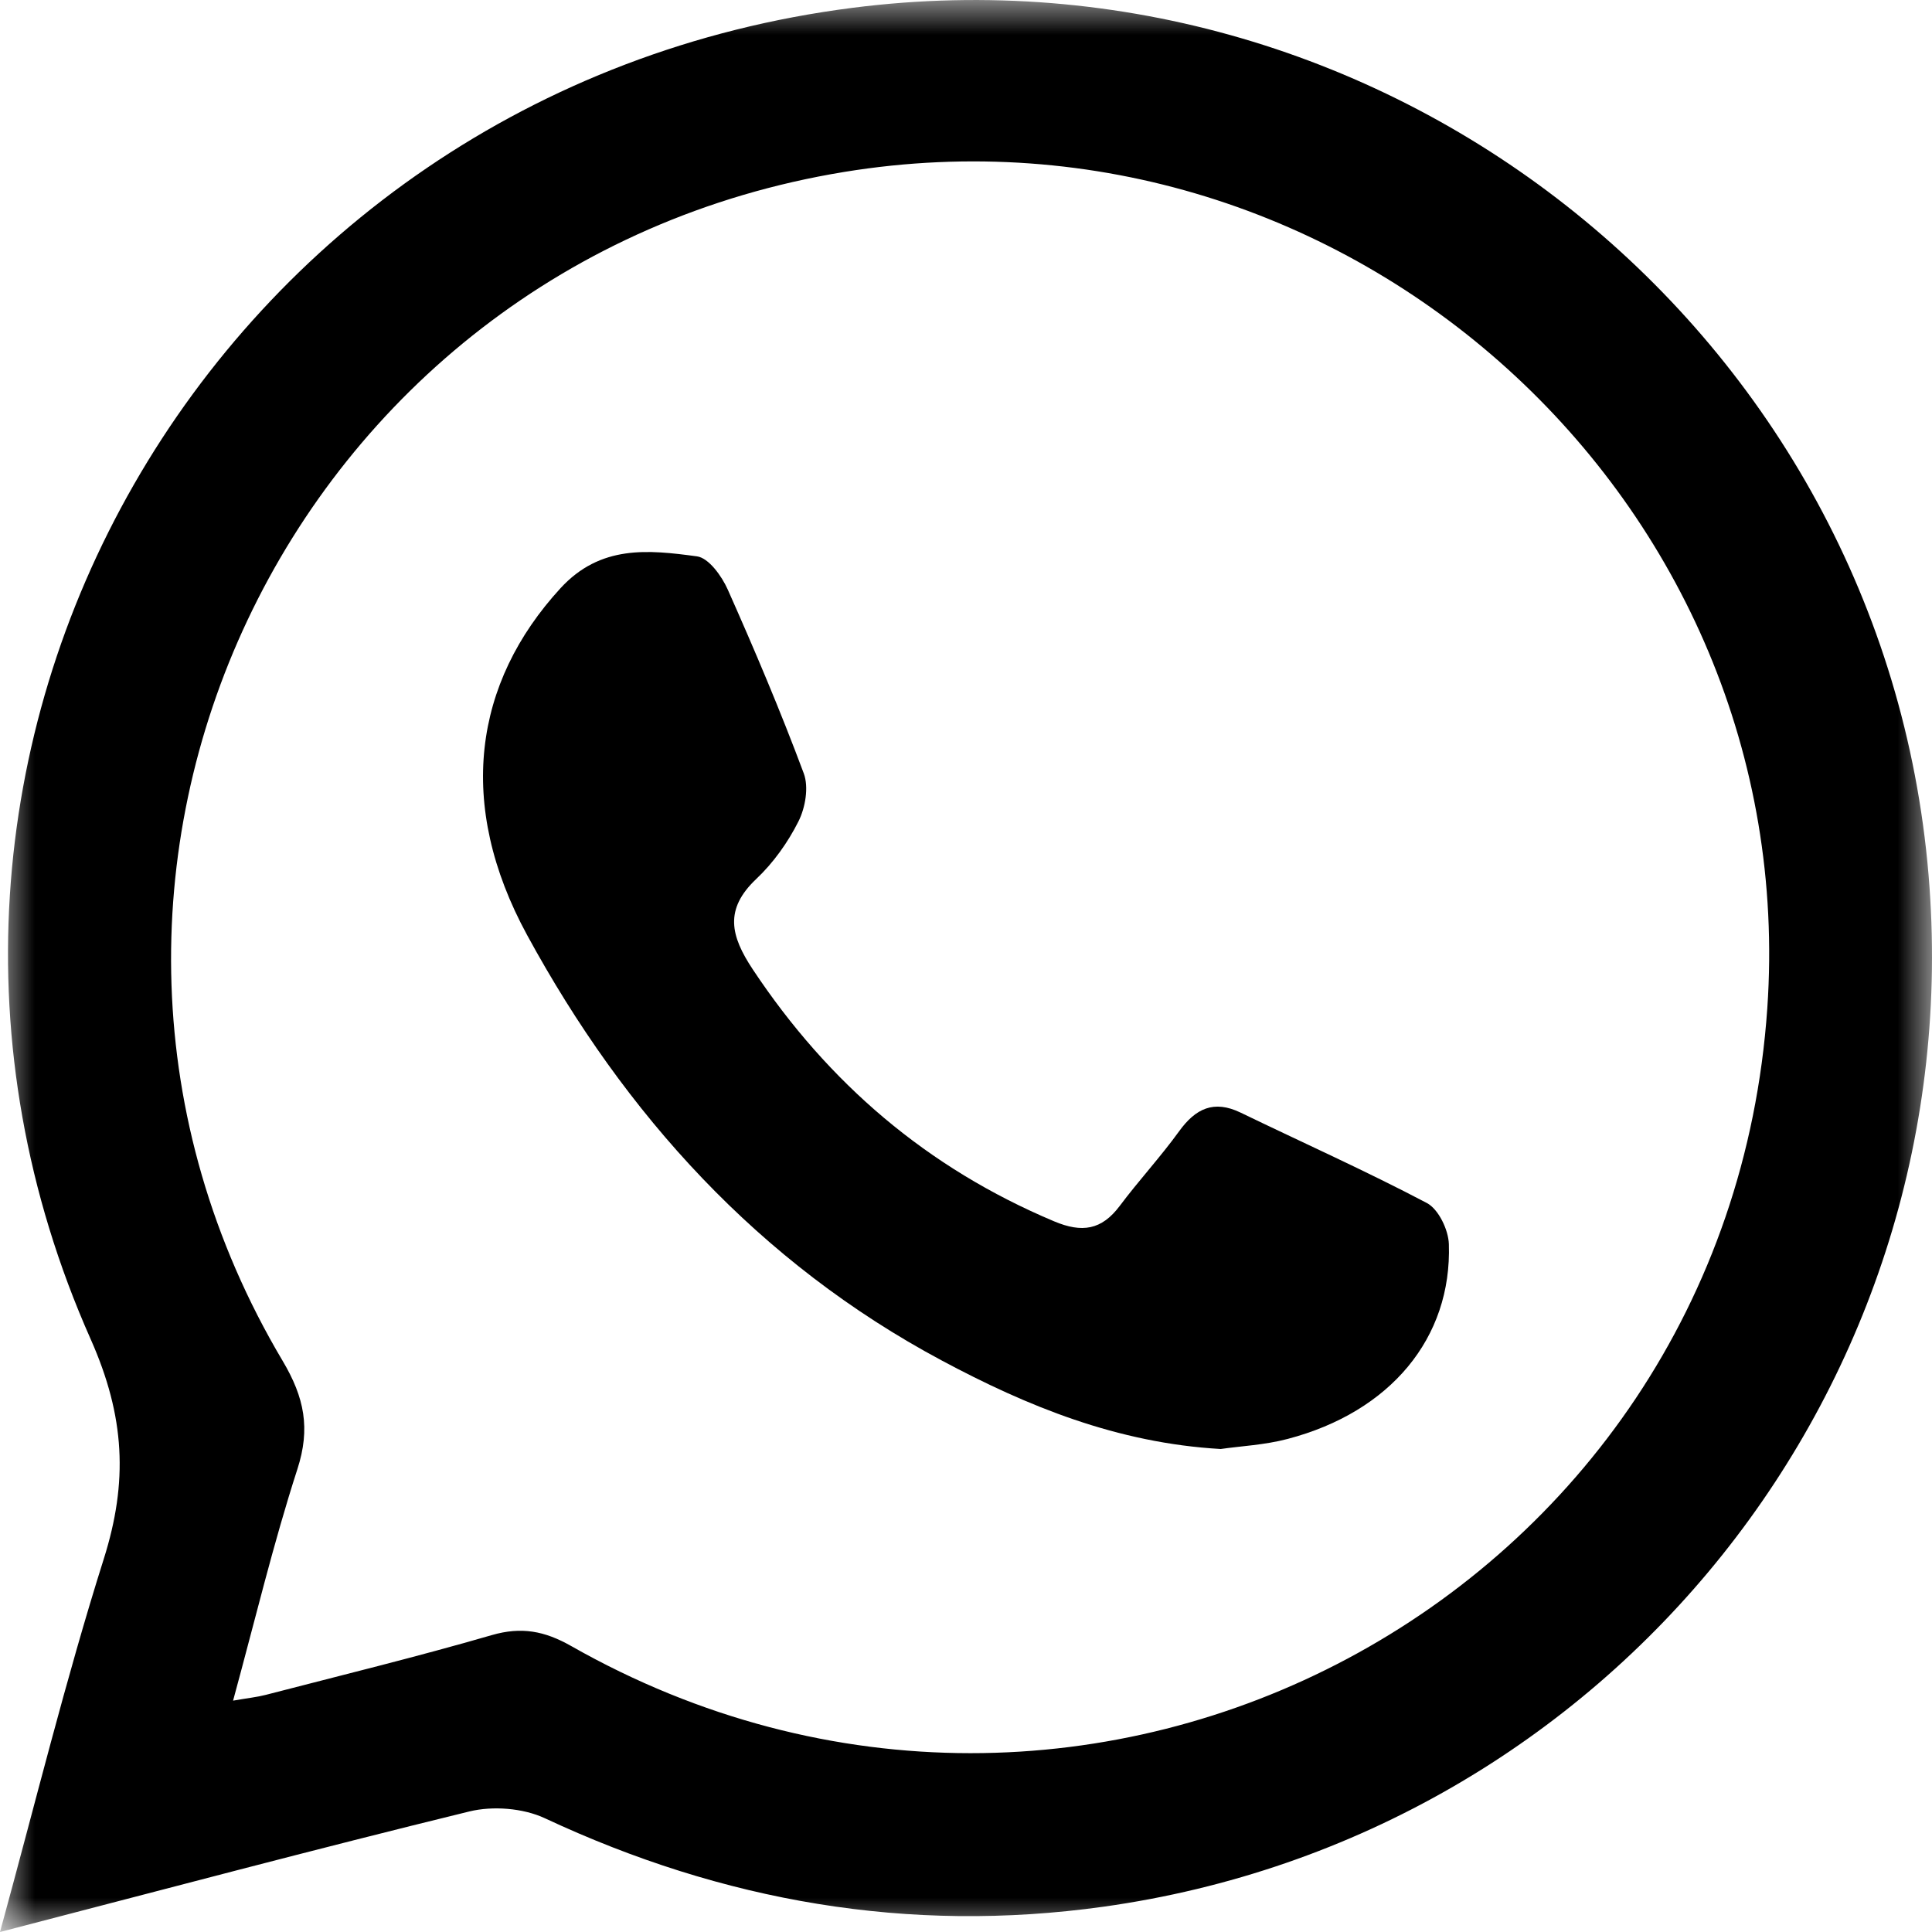
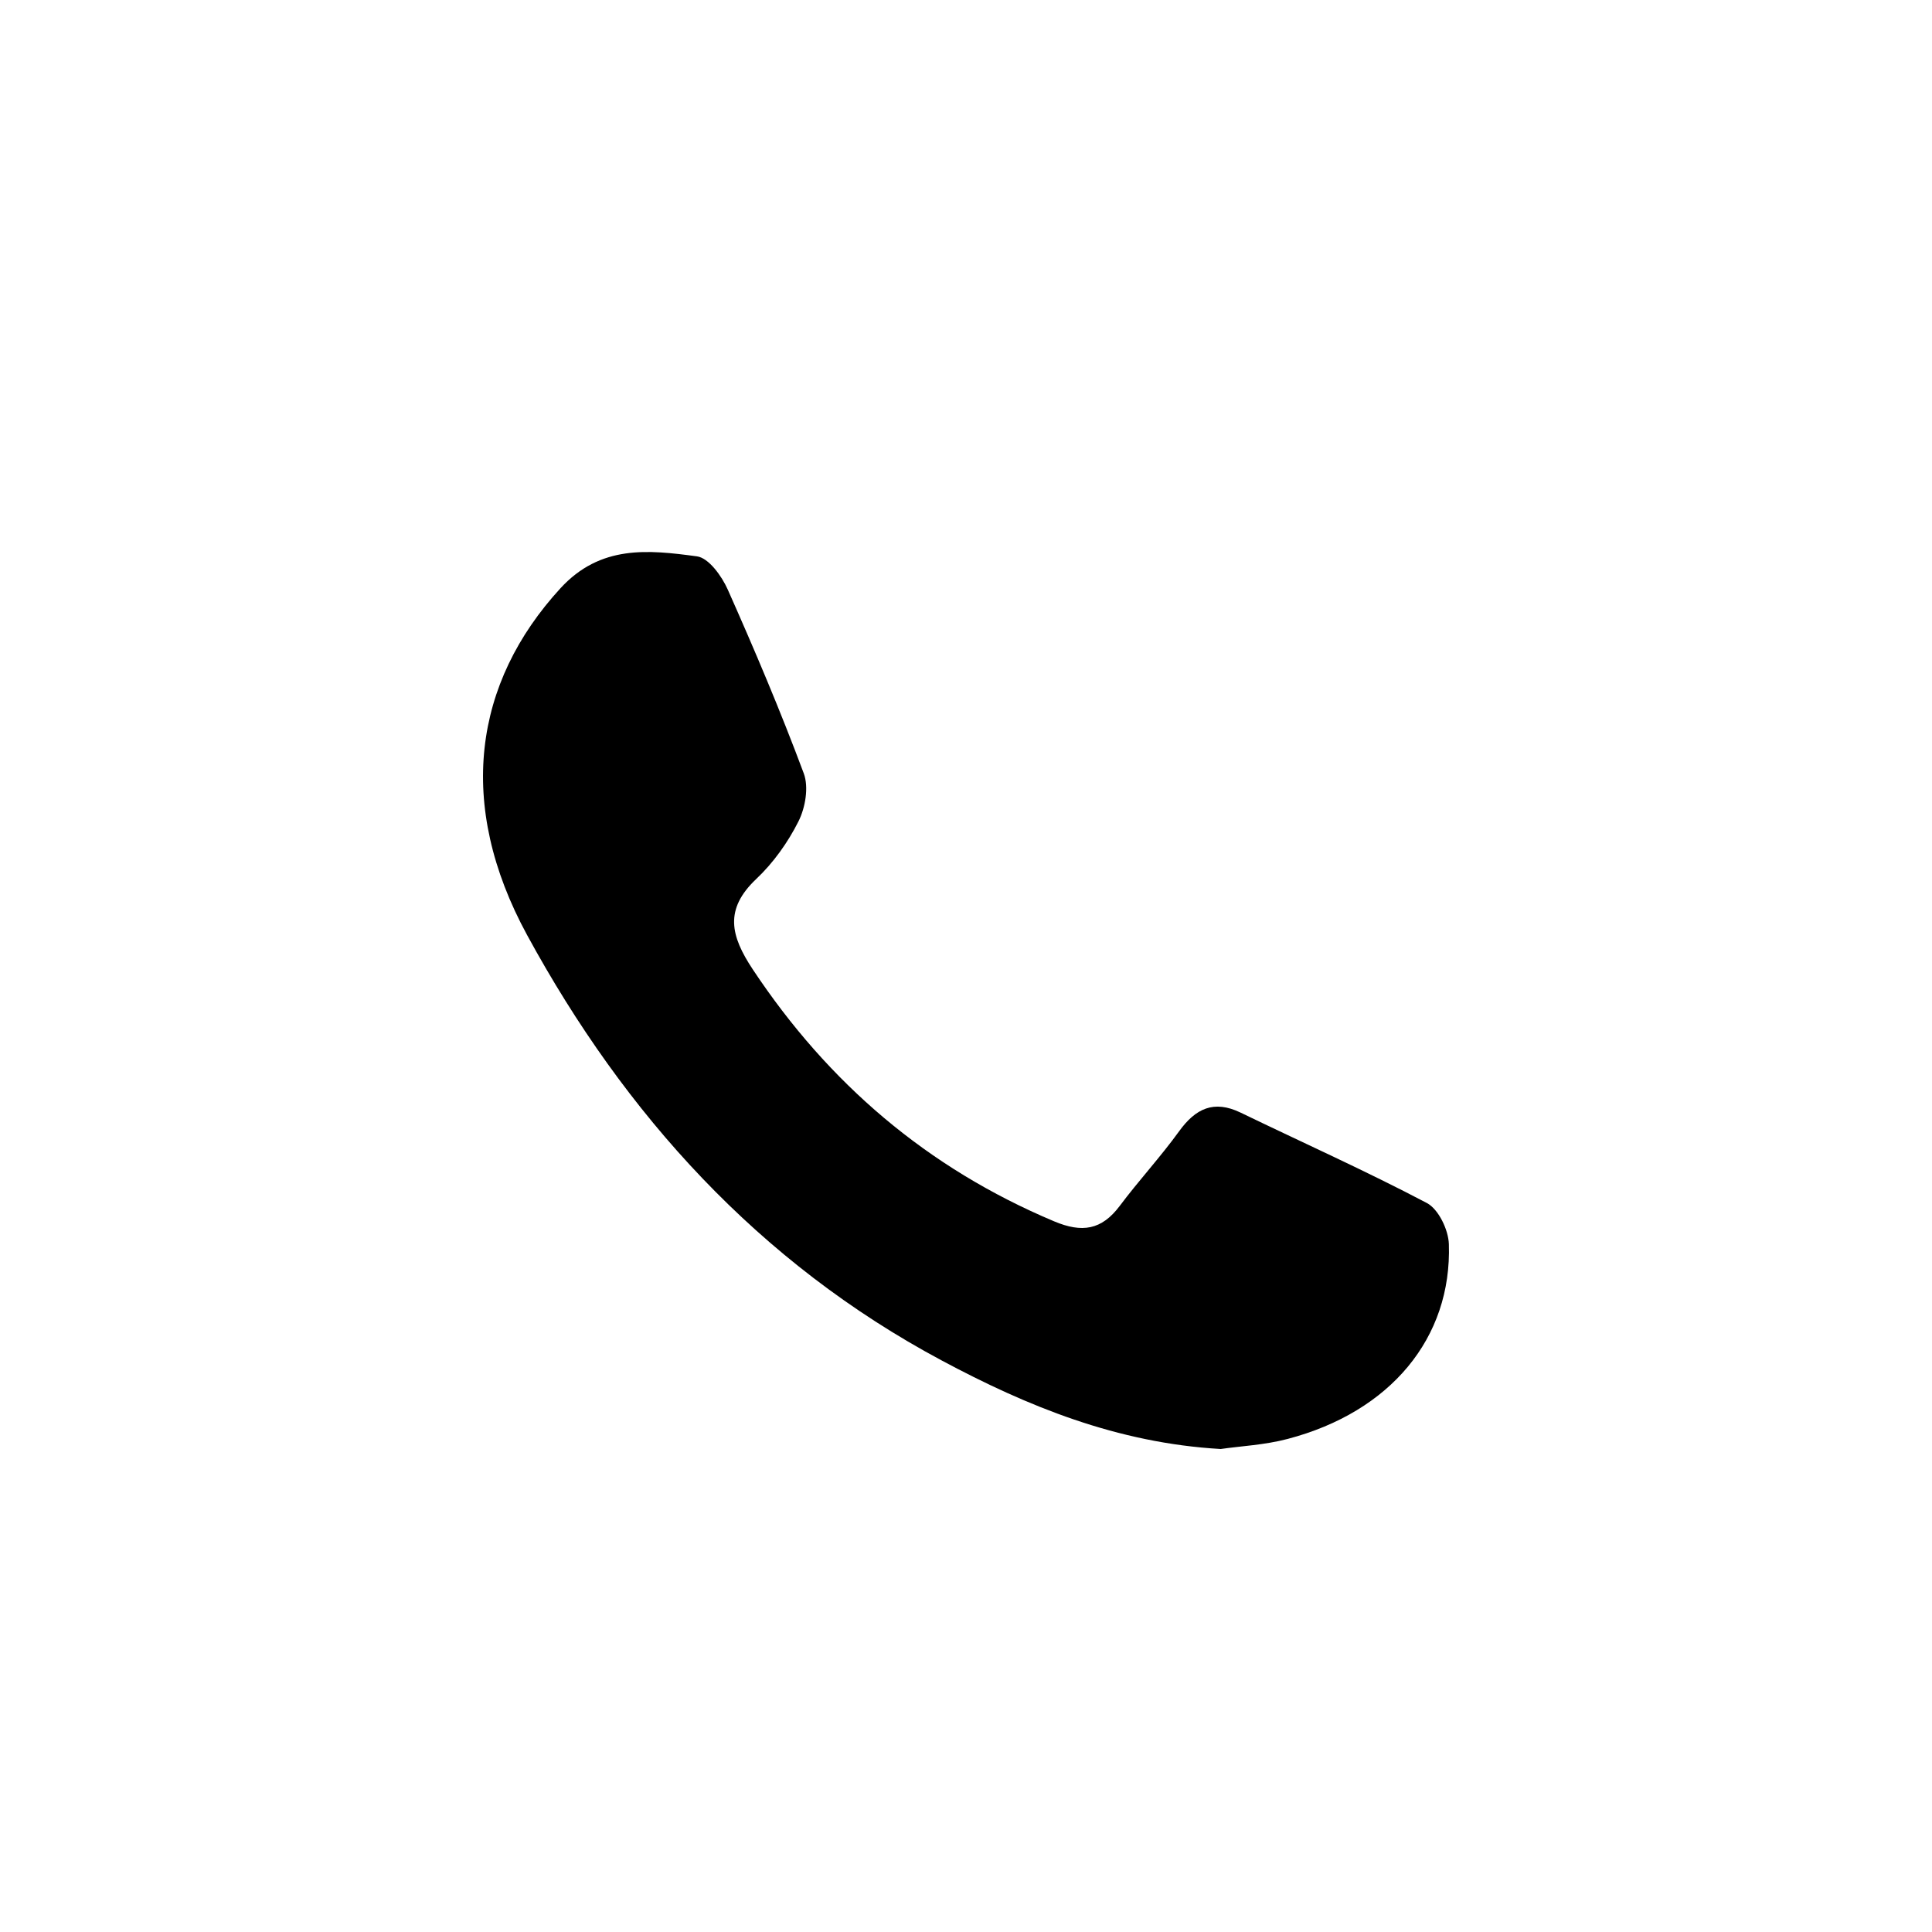
<svg xmlns="http://www.w3.org/2000/svg" xmlns:xlink="http://www.w3.org/1999/xlink" width="28px" height="28px" viewBox="0 0 28 28" version="1.1">
  <title>Whatsapp@1x</title>
  <defs>
-     <polygon id="path-1" points="0 0 28 0 28 28 0 28" />
-   </defs>
+     </defs>
  <g id="Design" stroke="none" stroke-width="1" fill="none" fill-rule="evenodd">
    <g id="Project-detail" transform="translate(-927, -3382)">
      <g id="Group-10" transform="translate(-5, 3362)">
        <g id="Whatsapp" transform="translate(932, 20)">
          <g id="Group-3">
            <mask id="mask-2" fill="white">
              <use xlink:href="#path-1" />
            </mask>
            <g id="Clip-2" />
            <path d="M3.378,24.647 C3.596,24.609 3.725,24.596 3.849,24.564 C4.944,24.28 6.042,24.012 7.128,23.697 C7.557,23.573 7.893,23.637 8.277,23.855 C15.764,28.108 25.023,23.168 25.613,14.613 C26.119,7.264 19.534,1.298 12.234,2.492 C4.177,3.81 -0.051,12.743 4.097,19.724 C4.412,20.255 4.501,20.702 4.31,21.292 C3.961,22.371 3.697,23.478 3.378,24.647 M0,28 C0.513,26.13 0.951,24.344 1.504,22.593 C1.857,21.476 1.813,20.532 1.314,19.408 C-2.46,10.916 3.081,1.298 12.357,0.113 C20.167,-0.885 27.291,4.856 27.95,12.679 C28.571,20.055 23.34,26.607 15.989,27.634 C13.166,28.028 10.474,27.557 7.896,26.351 C7.581,26.204 7.142,26.17 6.802,26.253 C4.569,26.799 2.347,27.391 0,28" id="Fill-1" fill="#000000" mask="url(#mask-2)" />
          </g>
          <path d="M17.691,21 C16.19,20.914 14.885,20.379 13.646,19.716 C11,18.301 9.057,16.155 7.64,13.553 C6.608,11.658 6.864,9.896 8.124,8.524 C8.703,7.894 9.398,7.968 10.1,8.063 C10.271,8.085 10.46,8.349 10.547,8.544 C10.938,9.422 11.313,10.308 11.649,11.209 C11.723,11.408 11.672,11.705 11.572,11.904 C11.419,12.209 11.208,12.505 10.96,12.739 C10.494,13.18 10.588,13.563 10.909,14.048 C12.006,15.701 13.441,16.928 15.276,17.7 C15.682,17.871 15.965,17.827 16.228,17.477 C16.505,17.107 16.821,16.766 17.091,16.392 C17.329,16.064 17.593,15.939 17.978,16.124 C18.879,16.56 19.794,16.969 20.679,17.435 C20.848,17.524 20.992,17.824 20.998,18.031 C21.043,19.392 20.15,20.463 18.662,20.854 C18.33,20.942 17.98,20.958 17.691,21" id="Fill-4" fill="#000000" />
        </g>
      </g>
    </g>
  </g>
</svg>